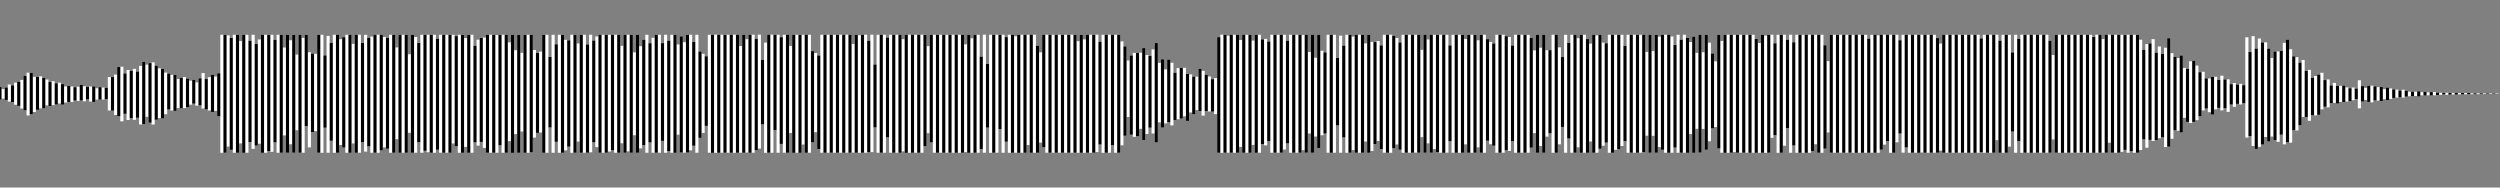
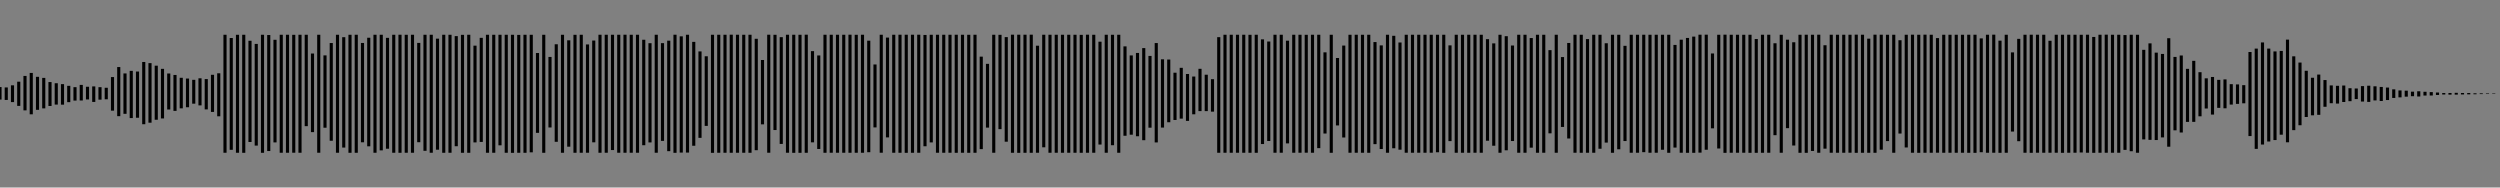
<svg xmlns="http://www.w3.org/2000/svg" width="800" height="60">
  <rect width="100%" height="100%" fill="#808080" stroke="none" />
-   <path stroke="#fff" d="M0 27.858v4.008m1-3.353v3.035m1-3.566v4m1-4.943v5.471m1-5.206v5.365m1-6.219v7.062m1-7.37v7.743m1-8.307v9.127M8 24.3v11.016m1-12.047v13.679m1-13.608v13.239m1-11.984v11.236m1-11.247v10.561m1-10.715v10.222m1-9.724v9.754m1-9.244v8.278m1-7.458v7.658m1-7.92v7.646m1-7.005v6.831m1-6.998v6.644m1-6.19v6.568m1-5.827v5.146m1-5.343v5.223m1-5.021v4.96m1-4.735v4.294m1-4.439v4.544m1-5.124v4.987m1-4.536v4.808m1-4.668v4.064m1-4.161v4.832m1-4.843v4.965m1-4.373v3.632m1-3.976v3.992m1-3.885v3.845m1-3.765v3.689m1-7.142v10.704m1-10.676v10.745m1-11.543v12.932m1-15.34v15.719m1-15.819v17.465m1-15.32v12.921m1-14.035v16.018m1-15.734v15.111m1-15.751v16.317m1-15.453v14.785m1-16.6v18.755m1-19.997v19.916m1-19.066v16.694m1-17.181v19.062m1-19.315v19.894m1-18.823v17.301m1-16.461v15.918m1-15.747v15.872m1-14.667v13.313m1-13.027v11.521m1-11.094v11.404m1-11.364v11.494m1-10.223v9.314m1-9.682v9.778m1-9.989v9.894m1-9.438v9.182m1-8.497v7.674m1-7.953v7.635m1-6.83v7.453m1-8.745v8.67m1-10.357v11.375m1-9.439v9.701m1-10.319v10.665m1-11.419v11.883m1-11.318v10.958m1-12.003v13.762m1-26.096v37.774m1-37.771v37.757m1-37.574v35.61m1-34.751v35.771m1-36.815v37.77m1-37.759v37.752m1-35.735V45.87m1-34.748v37.774m1-37.773v37.755m1-35.837v32.391m1-34.31v36.512m1-33.583v32.536m1-33.964V45.98m1-34.859v37.772m1-37.771v37.76m1-37.676V48.33m1-37.204v37.466m1-35.86V45.57m1-34.449v37.767m1-37.766v37.756m1-33.67v28.129m1-32.216v37.757m1-35.994v33.273m1-35.017v37.728m1-31.393V41.67m1-30.55v37.759m1-36.749v36.747m1-37.754V40.37m1-23.661v30.45m1-30.032V42.28m1-25.058v24.724m1-30.825v37.756m1-37.752v37.766m1-31.168v23.146m1-29.371v37.381m1-35.113v31.272m1-33.917v37.766m1-37.764v37.755m1-36.351v33.859m1-34.487v35.32m1-36.098v37.757m1-37.755v37.768m1-34.848v31.854m1-34.777v37.768m1-37.766v37.756m1-35.127v31.78m1-34.391v37.374m1-36.438v34.742m1-35.092V48.88m1-37.759v37.757m1-37.763v37.776m1-37.77v36.996m1-36.294v35.346m1-35.056v35.478m1-36.468V48.89m1-37.768v37.756m1-33.694v29.328m1-33.403v37.782m1-37.767v37.753m1-37.747v37.747m1-31.513v25.134m1-31.38v37.759m1-37.049v37.049m1-35.149v31.779m1-34.383v37.753m1-37.755v37.133m1-37.128v37.588m1-37.595v37.757m1-37.756v37.766m1-36.519v35.535m1-36.78v37.754m1-37.758v37.767m1-37.764v37.76m1-37.76v37.756m1-37.751v34.777m1-34.351v35.235m1-35.672V48.88m1-37.735v37.742m1-36.692v34.812m1-35.888v37.767m1-37.764v37.755m1-34.271v30.957m1-32.867v33.902m1-34.495v33.308m1-33.388v35.296m1-36.198v37.757m1-37.764v37.767m1-37.76v37.756m1-37.677v37.679m1-37.761v35.38m1-35.378v37.757m1-37.757v37.759m1-35.344v31.62m1-34.034v37.782m1-32.845V42.9m1-31.741v37.72m1-31.972v25.176m1-30.964v37.766m1-37.762v37.754m1-37.754v37.614m1-32.745v28.034m1-27.068v25.547m1-25.994v25.896m1-31.287v37.764m1-37.761v37.759m1-30.67v22.572m1-29.658v37.747m1-34.715v31.213m1-34.248V48.88m1-37.758v37.756m1-36.132V48.12m1-35.227V46.94m1-35.819v37.773m1-37.755v37.746m1-34.979v31.388m1-34.172v37.76m1-37.759v37.754m1-34.657v34.654m1-37.751v37.618m1-35.768v32.569m1-33.874v35.411m1-35.962v37.766m1-37.763v37.77m1-37.769v37.757m1-37.749v37.368m1-37.375v36.895m1-36.902v37.771m1-37.764v37.756m1-34.206v31.17m1-34.733v37.769m1-37.755v37.305m1-37.304v37.752m1-32.108V43.28m1-32.16v37.758m1-34.094v32.698m1-34.76v33.751m1-35.355v37.757m1-35.051v31.752m1-33.501v36.802m1-37.756v37.756m1-37.75v37.756m1-35.079v31.275m1-33.956v37.752m1-35.863v35.362m1-37.251v37.75m1-37.763V48.9m1-34.683v28.888m1-31.474v37.194m1-35.327V48.85m1-37.729v37.7m1-37.702V48.11m1-34.712v33.241m1-35.516v37.753m1-32.422v27.658m1-26.891v25.317m1-24.53v22.275m1-29.159v37.75m1-37.752v37.784m1-37.811v37.81m1-37.785v37.761m1-37.761v37.758m1-37.758v37.759m1-37.759v37.767m1-37.788v37.787m1-37.788v37.809m1-37.791v37.763m1-34.128v34.133m1-37.761v37.759m1-36.326v36.267m1-37.703v37.769m1-37.785v37.774m1-36.463v35.651m1-36.969v36.461m1-28.358v20.594m1-26.158v35.261m1-37.787v37.766m1-37.77v37.777m1-37.748v30.478m1-30.49v37.754m1-36.98v34.161m1-34.937v37.758m1-37.758v37.758m1-34.189v27.863m1-31.433v37.785m1-37.785v37.762m1-37.755v37.774m1-37.773v35.116m1-35.141v37.789m1-37.775v37.762m1-32.512v29.185m1-28.577v25.304m1-24.53v29.925m1-36.556v37.763m1-37.761v37.767m1-37.77v37.77m1-37.767v37.759m1-37.761v37.76m1-37.757v37.758m1-37.767v37.774m1-37.764v37.759m1-37.778v37.776m1-37.775v37.782m1-34.801v34.756m1-37.705v37.749m1-37.617v37.638m1-37.787v37.765m1-37.783v37.776m1-35.855v35.689m1-37.611v37.582m1-28.048v20.143m1-29.648v37.759m1-37.766v37.755m1-37.746v37.75m1-36.849v31.94m1-32.853v37.759m1-37.756V48.88m1-37.759v37.766m1-37.78v37.779m1-36.36v35.907m1-37.32v37.791m1-37.794v37.784m1-37.784v37.776m1-37.765v37.755m1-37.769V48.88m1-37.762V48.88m1-37.695v35.617m1-32.036v27.848m1-31.488v34.445m1-34.447v37.755m1-37.759v37.76m1-37.758v37.759m1-37.762v37.762m1-37.762v37.763m1-37.761v37.756m1-37.76v37.769m1-37.771v37.781m1-37.773V48.9m1-37.779v37.757m1-34.68v34.479m1-37.548v37.765m1-36.634v36.624m1-37.768v37.767m1-37.764v37.758m1-30.753v29.595m1-36.626v37.778m1-28.443v20.408m1-29.723V48.9m1-37.78v37.758m1-37.77v37.77m1-37.739V41.33m1-30.206v37.754m1-37.002v33.469m1-34.226v37.772m1-37.792v37.789m1-37.286v37.27m1-37.767v37.802m1-37.788v37.76m1-37.772V48.89m1-37.764v35.273m1-35.303v37.798m1-37.782v37.767m1-34.252v34.254m1-32.147v28.913m1-34.531v36.022m1-36.027v37.765m1-37.758v37.763m1-37.767v37.768m1-37.761v37.76m1-37.761v37.756m1-37.755v37.761m1-37.761v37.765m1-37.764V48.88m1-37.78v37.788m1-37.766v37.757m1-35.698v35.711m1-37.741v37.741m1-36.29v36.304m1-37.807v37.78m1-37.756v37.781m1-37.781V48.88m1-37.786v37.577m1-35.33v32.914m1-35.135v37.786m1-37.785V48.88m1-37.766v37.771m1-37.758v35.342m1-35.346v37.752m1-37.754v37.761m1-35.632v33.243m1-31.654v28.597m1-24.07v18.06m1-19.69v25.365m1-26.162v26.847m1-26.843v26.653m1-26.725v24.347m1-25.831v29.472m1-27.253v25.263m1-24.977V40.86m1-25.046v26.901m1-28.936v31.797m1-25.472v19.054m1-20.179v21.844m1-18.64v17.308m1-20.437V39.12m1-19.031v20.037m1-16.858v15.124m1-16.617v16.384m1-16.456v16.256m1-16.259v15.518m1-13.539v15.004m1-14.874v12.184m1-11.501v12.084m1-12.044V35.22m1-13.201v13.536m1-12.886v14.329m1-13.085v11.645m1-11.085v11.205m1-10.335v10.384m1-10.735v11.522m1-24.619v36.992m1-37.793v37.812m1-37.784v37.756m1-37.458v37.441m1-37.742v37.765m1-37.766v37.76m1-37.756v37.756m1-36.078V47m1-35.883v37.764m1-37.758v37.754m1-37.74v37.751m1-35.897v33.382m1-35.251v37.773m1-37.773v37.756m1-36.281v33.498m1-33.655v34.075m1-33.23v31.837m1-34.001v37.757m1-37.758v37.758m1-37.754v37.757m1-37.759v37.755m1-37.754v36.725m1-34.827v32.867m1-34.768v37.761m1-37.76v37.757m1-37.757v37.768m1-37.766v37.754m1-37.71v36.872m1-36.898v37.725m1-32.24v26.087m1-31.591v37.759m1-30.405v25.207m1-32.561v36.286m1-31.171v27.04m1-26.523V42.73m1-31.611v37.758m1-37.754v37.771m1-37.768v37.75m1-30.316v21.579m1-28.722v37.46m1-34.295v29.415m1-32.876v37.767m1-37.765v37.755m1-37.161v36.302m1-36.901v37.76m1-37.756V48.89m1-37.764v37.755m1-34.991v31.385m1-34.153v37.769m1-35.479v34.897m1-34.847v32.665m1-32.98v31.974m1-30.595v33.163m1-36.569v37.756m1-37.754v37.761m1-37.766v37.77m1-37.43v35.99m1-35.306v34.09m1-32.631v34.305m1-36.781v37.757m1-37.756v37.753m1-37.76v37.759m1-37.755v37.757m1-37.755v37.721m1-37.725v37.753m1-32.921v27.932m1-32.762v37.756m1-36.243v33.232m1-34.744v37.753m1-37.753v36.576m1-36.577v37.605m1-37.605v37.756m1-37.756V48.9m1-37.767v37.728m1-34.342v30.639m1-34.035v37.749m1-37.752v37.762m1-37.76v37.775m1-37.775v37.756m1-36.405v33.719m1-35.075v37.766m1-37.761v37.757m1-37.762v37.754m1-35.982V47.15m1-36.027v37.755m1-37.756v37.757m1-36.343v32.496m1-31.615v32.746m1-32.28v32.749m1-35.51v37.759m1-37.759v37.756m1-37.763v37.763m1-37.297v36.513m1-36.261v36.48m1-33.749v30.562m1-34.007v37.759m1-37.757v37.758m1-37.758v37.758m1-37.757v37.756m1-37.729v37.724m1-36.697v35.077m1-31.118v26.462m1-31.474v37.761m1-33.606v31.431m1-35.585v37.753m1-32.808v27.657m1-27.682v26.624m1-31.547v37.764m1-37.763v37.76m1-33.732v31.031m1-27.92v22.361m1-29.486v37.747m1-35.132v30.568m1-33.197v37.756m1-37.756v37.755m1-36.652v34.902m1-36.005v37.769m1-37.769v37.759m1-36.365v36.369m1-34.919v31.308m1-34.152v37.759m1-37.568v37.564m1-37.755v36.48m1-33.948v32.99m1-32.802v31.79m1-34.511v37.761m1-37.76V48.89m1-37.771v36.816m1-36.812v36.651m1-36.642v35.596m1-32.065v30.47m1-34.014V48.89m1-37.766v37.754m1-37.77v37.769m1-37.756v37.756m1-37.75v37.741m1-37.753v37.579m1-32.078v26.796m1-32.29v37.756m1-32.517v27.11m1-32.35v37.756m1-37.139v35.307m1-35.924v36.804m1-36.809v37.763m1-37.757v37.775m1-37.228v37.215m1-34.506v32.848m1-36.106v37.76m1-36.177v36.175m1-37.76v37.76m1-36.733v36.756m1-35.455v29.427m1-31.157v37.185m1-31.976V41.22m1-30.115v37.737m1-32.119v24.525m1-30.15v36.82m1-34.257v31.543m1-28.094v23.958m1-21.436v21.029m1-29.537v36.394m1-34.409v35.769m1-37.784v37.813m1-37.814v37.813m1-37.785v37.758m1-37.741v37.537m1-37.553v37.757m1-37.757V48.88m1-37.75v37.745m1-37.756v37.759m1-37.756v37.779m1-37.776v37.754m1-36.39v36.412m1-35.139v35.141m1-37.786v37.77m1-37.504v37.52m1-37.787v37.762m1-37.785v32.993m1-30.242V43.26m1-32.14v37.775m1-37.772v37.759m1-37.783v35.537m1-33.934v28.309m1-29.891v37.755m1-35.349v33.039m1-35.455v37.78m1-37.77v37.772m1-37.771v37.781m1-37.791v37.793m1-37.799V48.89m1-37.77v37.182m1-37.182v35.037m1-35.052v37.778m1-37.759V48.88m1-34.399v33.092m1-28.011V42.39m1-31.276v37.764m1-37.761v37.77m1-37.766v37.76m1-37.765V48.88m1-37.761v37.762m1-37.759v37.759m1-37.762v37.752m1-37.751v37.765m1-37.791v37.811m1-37.786v37.765m1-37.772v37.78m1-37.76v37.751m1-36.51v36.518m1-37.743v37.735m1-37.784v37.793m1-37.6v37.602m1-37.786V47.9m1-36.803v35.18m1-35.153v34.023m1-34.032v37.791m1-37.784v37.76m1-37.776v34.433m1-32.667v29.862m1-31.611v37.734m1-37.735v36.067m1-36.068V48.88m1-37.781v37.778m1-37.756v37.764m1-37.764v37.78m1-37.781v37.672m1-37.697V48.88m1-37.758v37.761m1-37.766v37.765m1-37.751v37.744m1-36.688v36.677m1-34.914v34.249m1-37.079v37.761m1-37.76v37.757m1-37.759v37.759m1-37.759v37.762m1-37.762v37.762m1-37.76V48.88m1-37.759v37.756m1-37.756v37.765m1-37.775v37.782m1-37.775V48.88m1-37.769v37.794m1-37.786v37.76m1-36.594V48.71m1-37.589V48.88m1-37.764v37.765m1-37.778v37.802m1-37.811v37.78m1-37.78V44.84m1-31.832v35.891m1-37.777v37.776m1-37.776v37.761m1-37.729v35.783m1-30.171v25.333m1-30.969v37.749m1-36.446v32.753m1-34.078v37.781m1-37.769v37.759m1-37.757v37.756m1-37.77v37.797m1-37.798v37.771m1-37.765v37.763m1-37.754v37.766m1-37.768v37.761m1-37.76v37.758m1-35.831v35.829m1-31.269v27.008m1-33.495v37.755m1-37.759v37.767m1-37.768v37.789m1-37.786v37.762m1-37.768v37.769m1-37.76v37.755m1-37.754v37.751m1-37.753v37.762m1-37.752v37.665m1-37.676v37.759m1-37.768v37.767m1-37.742v37.742m1-37.051v37.076m1-37.786v37.761m1-37.759v37.763m1-36.387v36.367m1-37.765v37.782m1-37.785v34.577m1-34.547v37.755m1-37.758V48.88m1-37.759v37.757m1-37.748v37.459m1-37.369v36.742m1-36.842v37.761m1-37.761v37.275m1-37.274v37.76m1-37.755v37.755m1-36.173v35.305m1-32.069v28.67m1-30.528v33.19m1-33.397v30.875m1-32.229v32.564m1-28.243v27.967m1-29.938v29.344m1-26.958v26.71m1-28.706v31.796m1-34.832v34.716m1-29.931v27.378m1-26.176v23.487m1-23.121v23.253m1-24.078v24.644m1-20.672V37.7m1-15.668v16.973m1-19.394v19.756m1-19.898v19.527M703 21v17.449m1-15.346v14.115m1-14.241v12.376m1-10.287v9.658m1-9.593v10.77m1-11.266v12.031m1-12.098V34.98m1-9.424v8.959m1-10.287v11.09m1-9.908v9.246m1-9.265v10.417m1-8.874v6.532m1-6.904v7.618m1-7.165v6.229m1-6.427v6.607m1-6.173v5.808m1-21.128v32.081m1-27.367V43.54m1-31.975v35.152m1-31.165v32.086m1-35.306v34.661m1-33.411v32.67m1-32.702v30.276m1-28.278v29.733m1-26.721v25.138m1-27.242v28.362m1-28.357v28.927m1-29.096v26.809m1-29.379v32.479m1-33.52v32.851m1-29.773v29.887m1-27.623v23.621m1-23.362v23.475m1-21.74v20.062m1-20.897v18.262m1-14.796V37.44m1-15.076v16.3m1-13.784v12.016m1-12.582v12.613m1-13.064v12.883m1-13.461v11.699m1-9.365v8.549m1-8.737v8.919m1-7.014v5.695m1-6.51v6.405m1-5.466v5.682m1-5.679v5.143m1-5.237v5.271m1-4.669v4.514m1-4.253v4.147m1-4.372v4.056m1-3.745v3.388m1-6.012v8.974m1-7.113v4.941m1-4.384v3.882m1-4.563v5.179m1-5.192v5.326m1-5.127v4.517m1-4.243v4.306m1-4.373v4.497m1-3.792v3.208m1-3.719v3.99m1-3.712v3.364m1-3.075v2.752m1-2.65v2.544m1-2.298v2.221m1-2.435v2.507m1-2.212v1.914m1-1.583v1.453m1-1.468v1.449m1-1.427v1.371m1-1.516v1.666m1-1.386v1.02m1-1.143v1.205m1-1.036v.938m1-1.002v1.088m1-1.116v1.063m1-.902v.784m1-.686v.648m1-.574v.461m1-.536v.639m1-.586v.529m1-.54v.508m1-.548v.576m1-.504v.432m1-.446v.461m1-.409v.355m1-.397v.417m1-.328v.293m1-.29v.297m1-.306v.288m1-.268v.23m1-.209v.212m1-.191v.168m1-.168v.168m1-.145v.141m1-.156v.152" />
  <path stroke="rgba(0, 0, 0, 1)" d="M0 27.858v4.008m2-3.884v4m2-4.678v5.365m2-6.527v7.743M8 24.3v11.016m2-11.976v13.239m2-11.995v10.561m2-10.217v9.754m2-8.424v7.658m2-7.279v6.831m2-6.544v6.568m2-6.024v5.223m2-4.796v4.294m2-5.019v4.987m2-4.396v4.064m2-4.172v4.965m2-4.717v3.992m2-3.805v3.689m2-7.114v10.745m2-13.951v15.719m2-13.674v12.921m2-13.751v15.111m2-14.887v14.785m2-17.842v19.916m2-19.553v19.062m2-18.244v17.301m2-16.29v15.872m2-14.381v11.521m2-11.054v11.494m2-10.591v9.778m2-9.533v9.182m2-8.776v7.635m2-8.122v8.67m2-8.421v9.701m2-11.073v11.883m2-12.363v13.762m2-26.093v37.757m2-36.715v35.771m2-36.804v37.752m2-37.761v37.774m2-35.855v32.391m2-31.381v32.536m2-35.466v37.772m2-37.687V48.33m2-35.598V45.57m2-34.448v37.756m2-37.757v37.757m2-37.738v37.728m2-37.748v37.759m2-37.756V40.37m2-23.243V42.28m2-31.159v37.756m2-31.154v23.146m2-27.103v31.272m2-33.915v37.755m2-36.979v35.32m2-36.096v37.768m2-37.771v37.768m2-35.137v31.78m2-33.455v34.742m2-35.697v37.757m2-37.757v36.996m2-36.004v35.478m2-36.469v37.756m2-37.769v37.782m2-37.761v37.747m2-37.759v37.759m2-35.149v31.779m2-34.385v37.133m2-37.135v37.757m2-36.509v35.535m2-36.784v37.767m2-37.764v37.756m2-37.325v35.235m2-35.643v37.742m2-37.768v37.767m2-34.28v30.957m2-33.46v33.308m2-34.29v37.757m2-37.757v37.756m2-37.759v35.38m2-35.378v37.759m2-37.758v37.782m2-37.744v37.72m2-37.76v37.766m2-37.762v37.614m2-31.779v25.547m2-31.385v37.764m2-30.672v22.572m2-26.626v31.213m2-34.249v37.756m2-35.985V46.94m2-35.801v37.746m2-37.763v37.76m2-34.662v34.654m2-35.901v32.569m2-34.425v37.766m2-37.762v37.757m2-37.756v36.895m2-36.895v37.756m2-37.769v37.769m2-37.754v37.752m2-37.756v37.758m2-36.156v33.751m2-32.649v31.752m2-34.455v37.756m2-35.073v31.275m2-32.067v35.362m2-37.264V48.9m2-37.269v37.194m2-37.704v37.7m2-35.423v33.241m2-30.185v27.658m2-26.104v22.275m2-29.161v37.784m2-37.786v37.761m2-37.761v37.759m2-37.78v37.787m2-37.77v37.763m2-37.756v37.759m2-37.762v37.769m2-36.474v35.651m2-28.866v20.594m2-28.684v37.766m2-37.741v30.478m2-29.716v34.161m2-34.937v37.758m2-37.759v37.785m2-37.778v37.774m2-37.798v37.789m2-32.525v29.185m2-27.803v29.925m2-36.554v37.767m2-37.767v37.759m2-37.758v37.758m2-37.757v37.759m2-37.777v37.782m2-37.75v37.749m2-37.766v37.765m2-35.862v35.689m2-28.077v20.143m2-29.655v37.755m2-36.845v31.94m2-32.85V48.88m2-37.773v37.779m2-37.773v37.791m2-37.794v37.776m2-37.779V48.88m2-37.695v35.617m2-35.676v34.445m2-34.451v37.76m2-37.761v37.762m2-37.76v37.756m2-37.762v37.781m2-37.775v37.757m2-37.749v37.765m2-37.778v37.767m2-30.759v29.595m2-27.291v20.408m2-29.716v37.758m2-37.739V41.33m2-29.454v33.469m2-34.246v37.789m2-37.783v37.802m2-37.8V48.89m2-37.794v37.798m2-34.267v34.254m2-37.765v36.022m2-36.02v37.763m2-37.76v37.76m2-37.76v37.761m2-37.76V48.88m2-37.758v37.757m2-37.728v37.741m2-37.793v37.78m2-37.756V48.88m2-35.539v32.914m2-35.134V48.88m2-37.753v35.342m2-35.348v37.761m2-34.043v28.597m2-25.7v25.365m2-26.158v26.653m2-28.209v29.472m2-26.967V40.86m2-27.081v31.797m2-26.597v21.844m2-21.769V39.12m2-15.852v15.124m2-16.689v16.256m2-14.28v15.004m2-14.191v12.084m2-14.557v13.536m2-11.642v11.645m2-10.215v10.384m2-23.832v36.992m2-37.765v37.756m2-37.759v37.765m2-37.762v37.756m2-37.761v37.764m2-37.744v37.751m2-37.766v37.773m2-36.298v33.498m2-32.81v31.837m2-34.002v37.758m2-37.756v37.755m2-35.856v32.867m2-34.767v37.757m2-37.755v37.754m2-37.736v37.725m2-37.744v37.759m2-37.759v36.286m2-30.654V42.73m2-31.607v37.771m2-30.334v21.579m2-25.557v29.415m2-32.874v37.755m2-37.76v37.76m2-37.752v37.755m2-37.759v37.769m2-35.429v32.665m2-31.601v33.163m2-36.567v37.761m2-37.426v35.99m2-33.847v34.305m2-36.78v37.753m2-37.756v37.757m2-37.759v37.753m2-37.751v37.756m2-37.755v37.753m2-37.754v37.605m2-37.605V48.9m2-34.381v30.639m2-34.038v37.762m2-37.76v37.756m2-37.761v37.766m2-37.766v37.754m2-37.748v37.755m2-36.342v32.496m2-31.149v32.749m2-35.51v37.756m2-37.297v36.513m2-33.53v30.562m2-34.005v37.758m2-37.757v37.756m2-36.702v35.077m2-36.13v37.761m2-37.76v37.753m2-32.833v26.624m2-31.546v37.76m2-30.621v22.361m2-26.871v30.568m2-33.197v37.755m2-37.755v37.769m2-36.375v36.369m2-37.763v37.759m2-37.759v36.48m2-33.76v31.79m2-34.51V48.89m2-37.767v36.651m2-33.111v30.47m2-34.009v37.754m2-37.757v37.756m2-37.762v37.579m2-37.572v37.756m2-37.757v37.756m2-37.756v36.804m2-36.803v37.775m2-34.519v32.848m2-34.523v36.175m2-36.733v36.756m2-37.185v37.185m2-37.796v37.737m2-37.744v36.82m2-30.808v23.958m2-29.944v36.394m2-36.424v37.813m2-37.786v37.758m2-37.757v37.757m2-37.749v37.745m2-37.753v37.779m2-36.412v36.412m2-37.784v37.77m2-37.771v37.762m2-35.034V43.26m2-32.137v37.759m2-36.18v28.309m2-27.485v33.039m2-35.445v37.772m2-37.781v37.793m2-37.784v37.182m2-37.197v37.778m2-34.402v33.092m2-36.459v37.764m2-37.757v37.76m2-37.762v37.762m2-37.762v37.752m2-37.777v37.811m2-37.793v37.78m2-36.519v36.518m2-37.792v37.793m2-37.784V47.9m2-36.776v34.023m2-34.025v37.76m2-36.01v29.862m2-31.612v36.067m2-36.09v37.778m2-37.756v37.78m2-37.806V48.88m2-37.763v37.765m2-36.695v36.677m2-37.744v37.761m2-37.762v37.759m2-37.759v37.762m2-37.76v37.756m2-37.766v37.782m2-37.782v37.794m2-36.62V48.71m2-37.594v37.765m2-37.787v37.78m2-35.866v35.891m2-37.777v37.761m2-32.117v25.333m2-29.666v32.753m2-34.066v37.759m2-37.771v37.797m2-37.792v37.763m2-37.756v37.761m2-35.833v35.829m2-37.756v37.755m2-37.76v37.789m2-37.792v37.769m2-37.759v37.751m2-37.743v37.665m2-37.685v37.767m2-37.051v37.076m2-37.784v37.763m2-37.785v37.782m2-37.755v37.755m2-37.758v37.757m2-37.658v36.742m2-36.842v37.275m2-37.269v37.755m2-32.937v28.67m2-30.735v30.875m2-27.908v27.967m2-27.552v26.71m2-31.742v34.716m2-28.729v23.487m2-23.946v24.644m2-20.369v16.973m2-19.536v19.527m2-15.893v14.115m2-12.152v9.658m2-10.089v12.031m2-11.11v8.959m2-9.105v9.246m2-7.722v6.532m2-6.451v6.229m2-5.993v5.808m2-16.414V43.54m2-27.988v32.086m2-34.056v32.67m2-30.704v29.733m2-28.825v28.362m2-28.526v26.809m2-30.42v32.851m2-27.509v23.621m2-21.627v20.062m2-17.431V37.44m2-12.56v12.016m2-13.033v12.883m2-11.127v8.549m2-6.832v5.695m2-5.571v5.682m2-5.773v5.271m2-4.408v4.147m2-4.061v3.388m2-4.151v4.941m2-5.065v5.179m2-4.993v4.517m2-4.31v4.497m2-4.303v3.99m2-3.423v2.752m2-2.404v2.221m2-2.14v1.914m2-1.598v1.449m2-1.572v1.666m2-1.509v1.205m2-1.1v1.088m2-.955v.784m2-.612v.461m2-.483v.529m2-.58v.576m2-.518v.461m2-.451v.417m2-.325v.297m2-.286v.23m2-.188v.168m2-.145v.141" />
</svg>